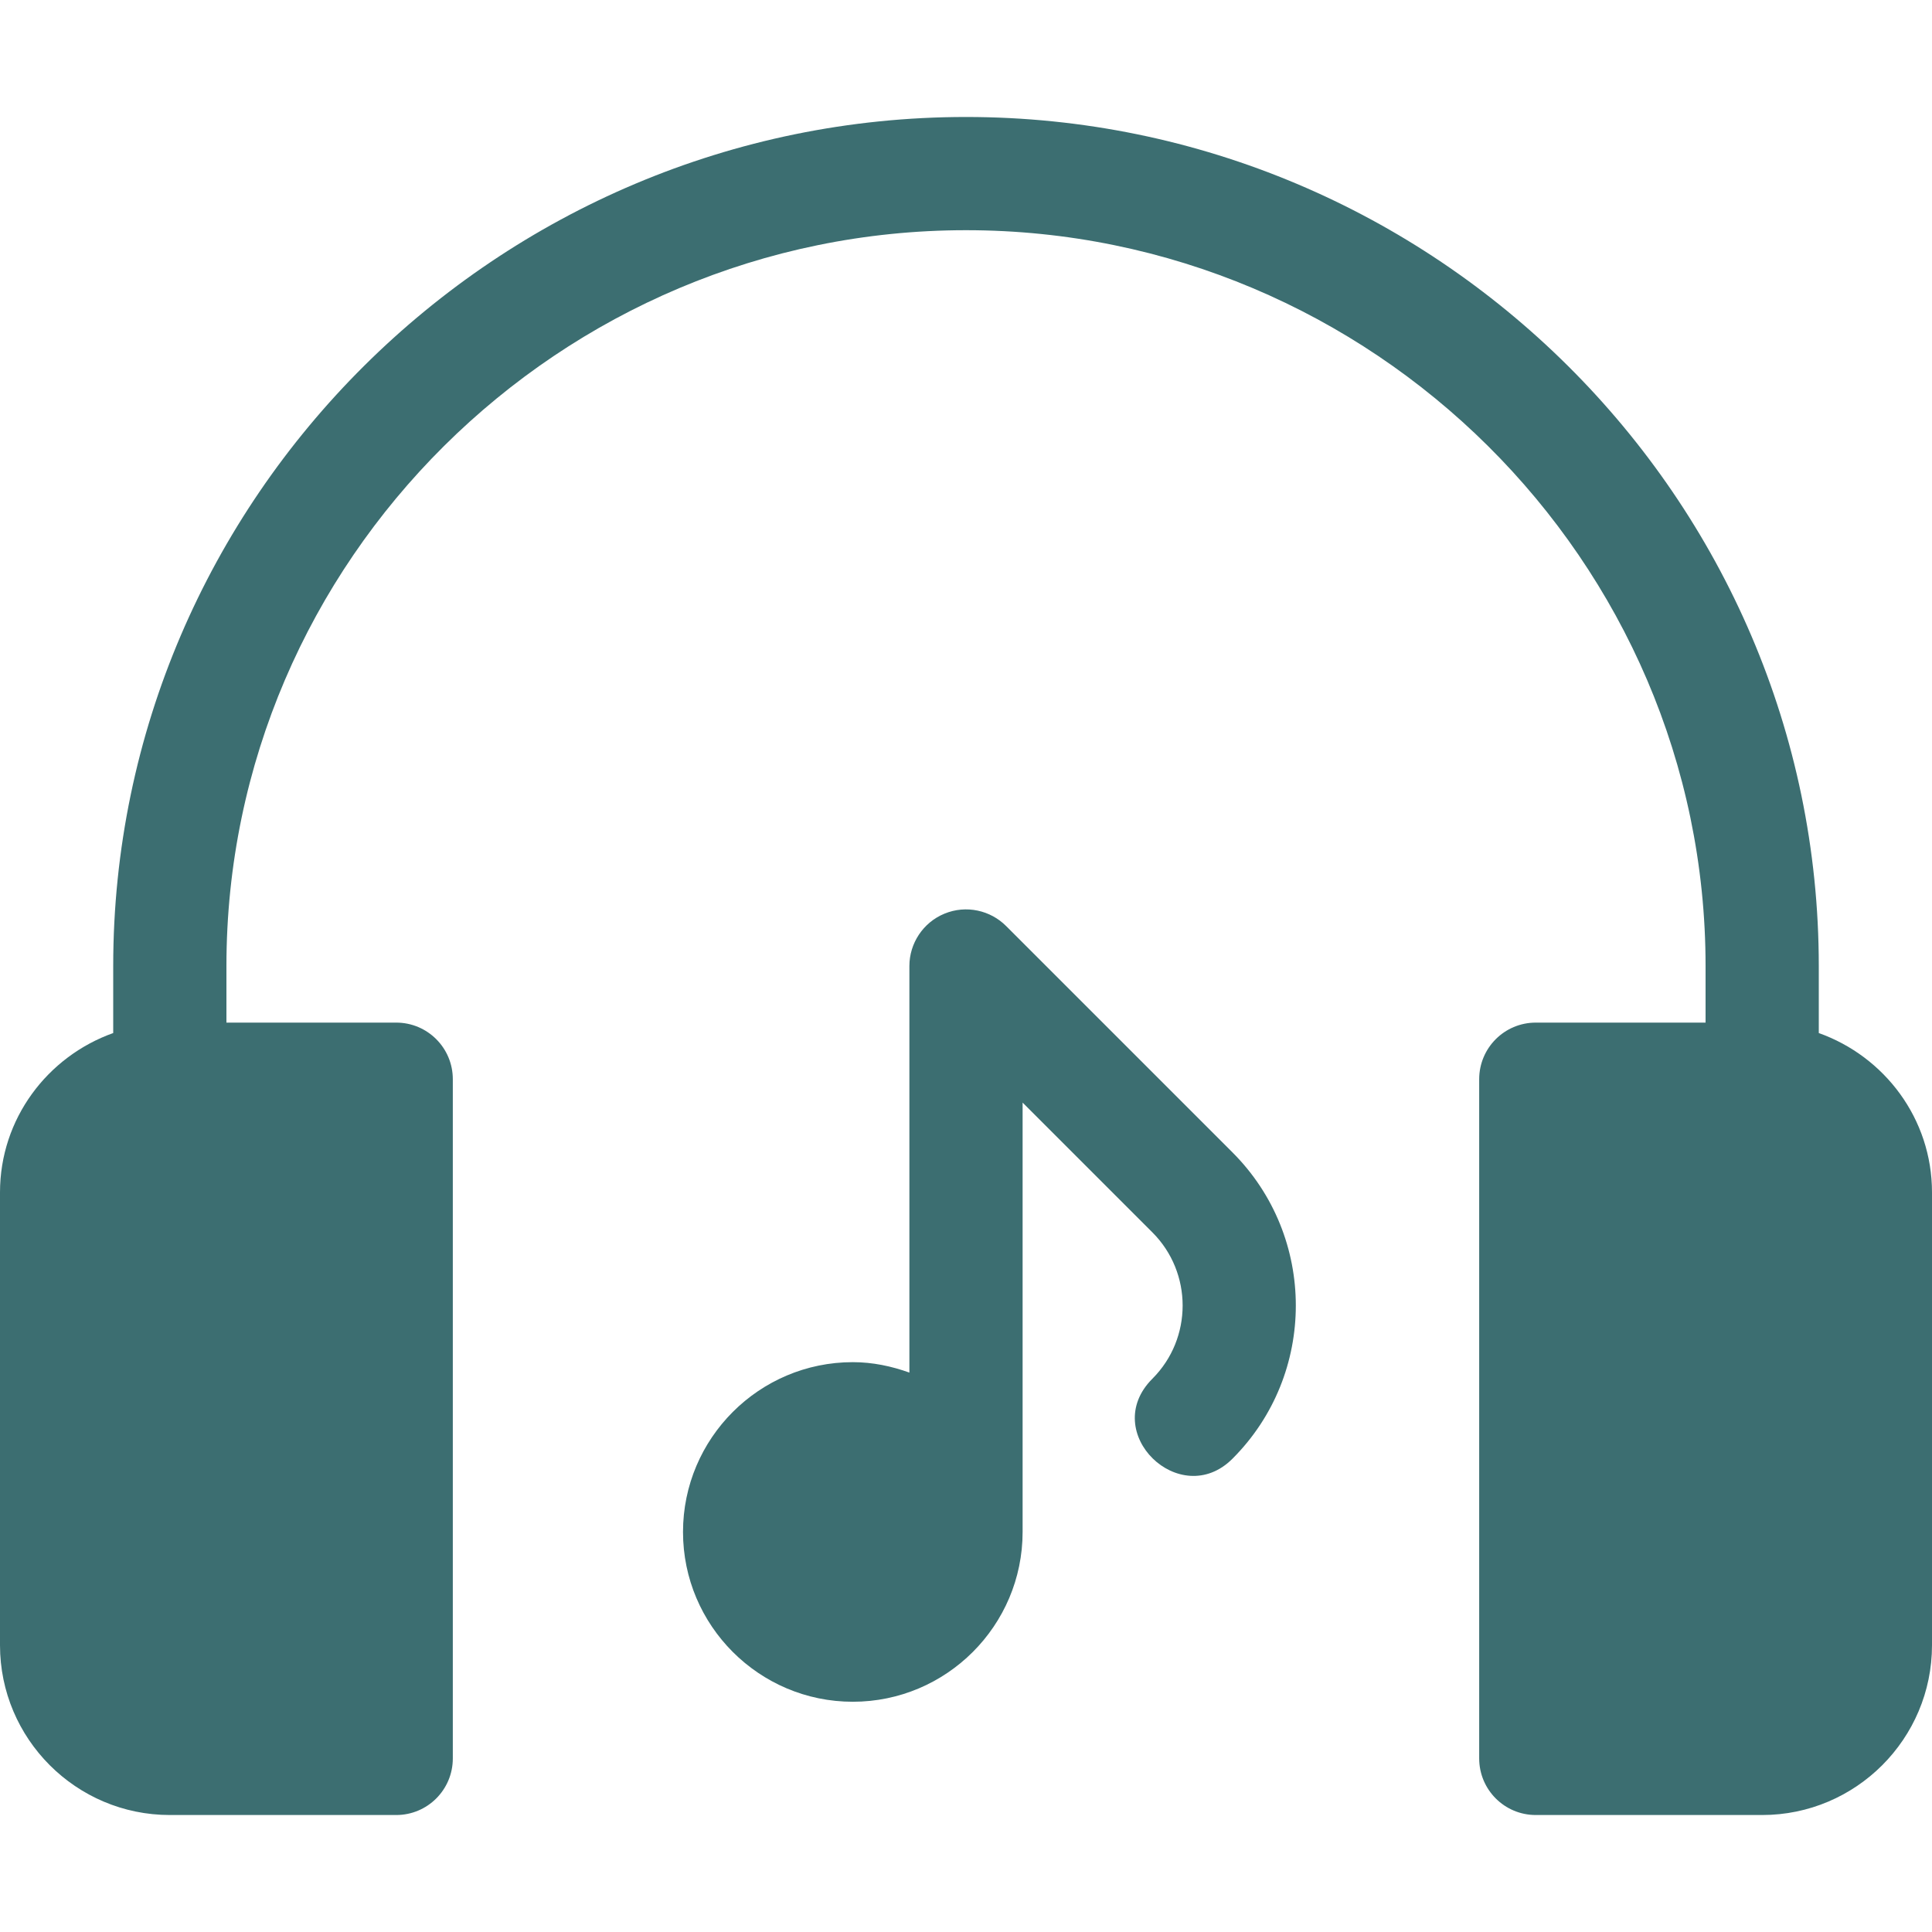
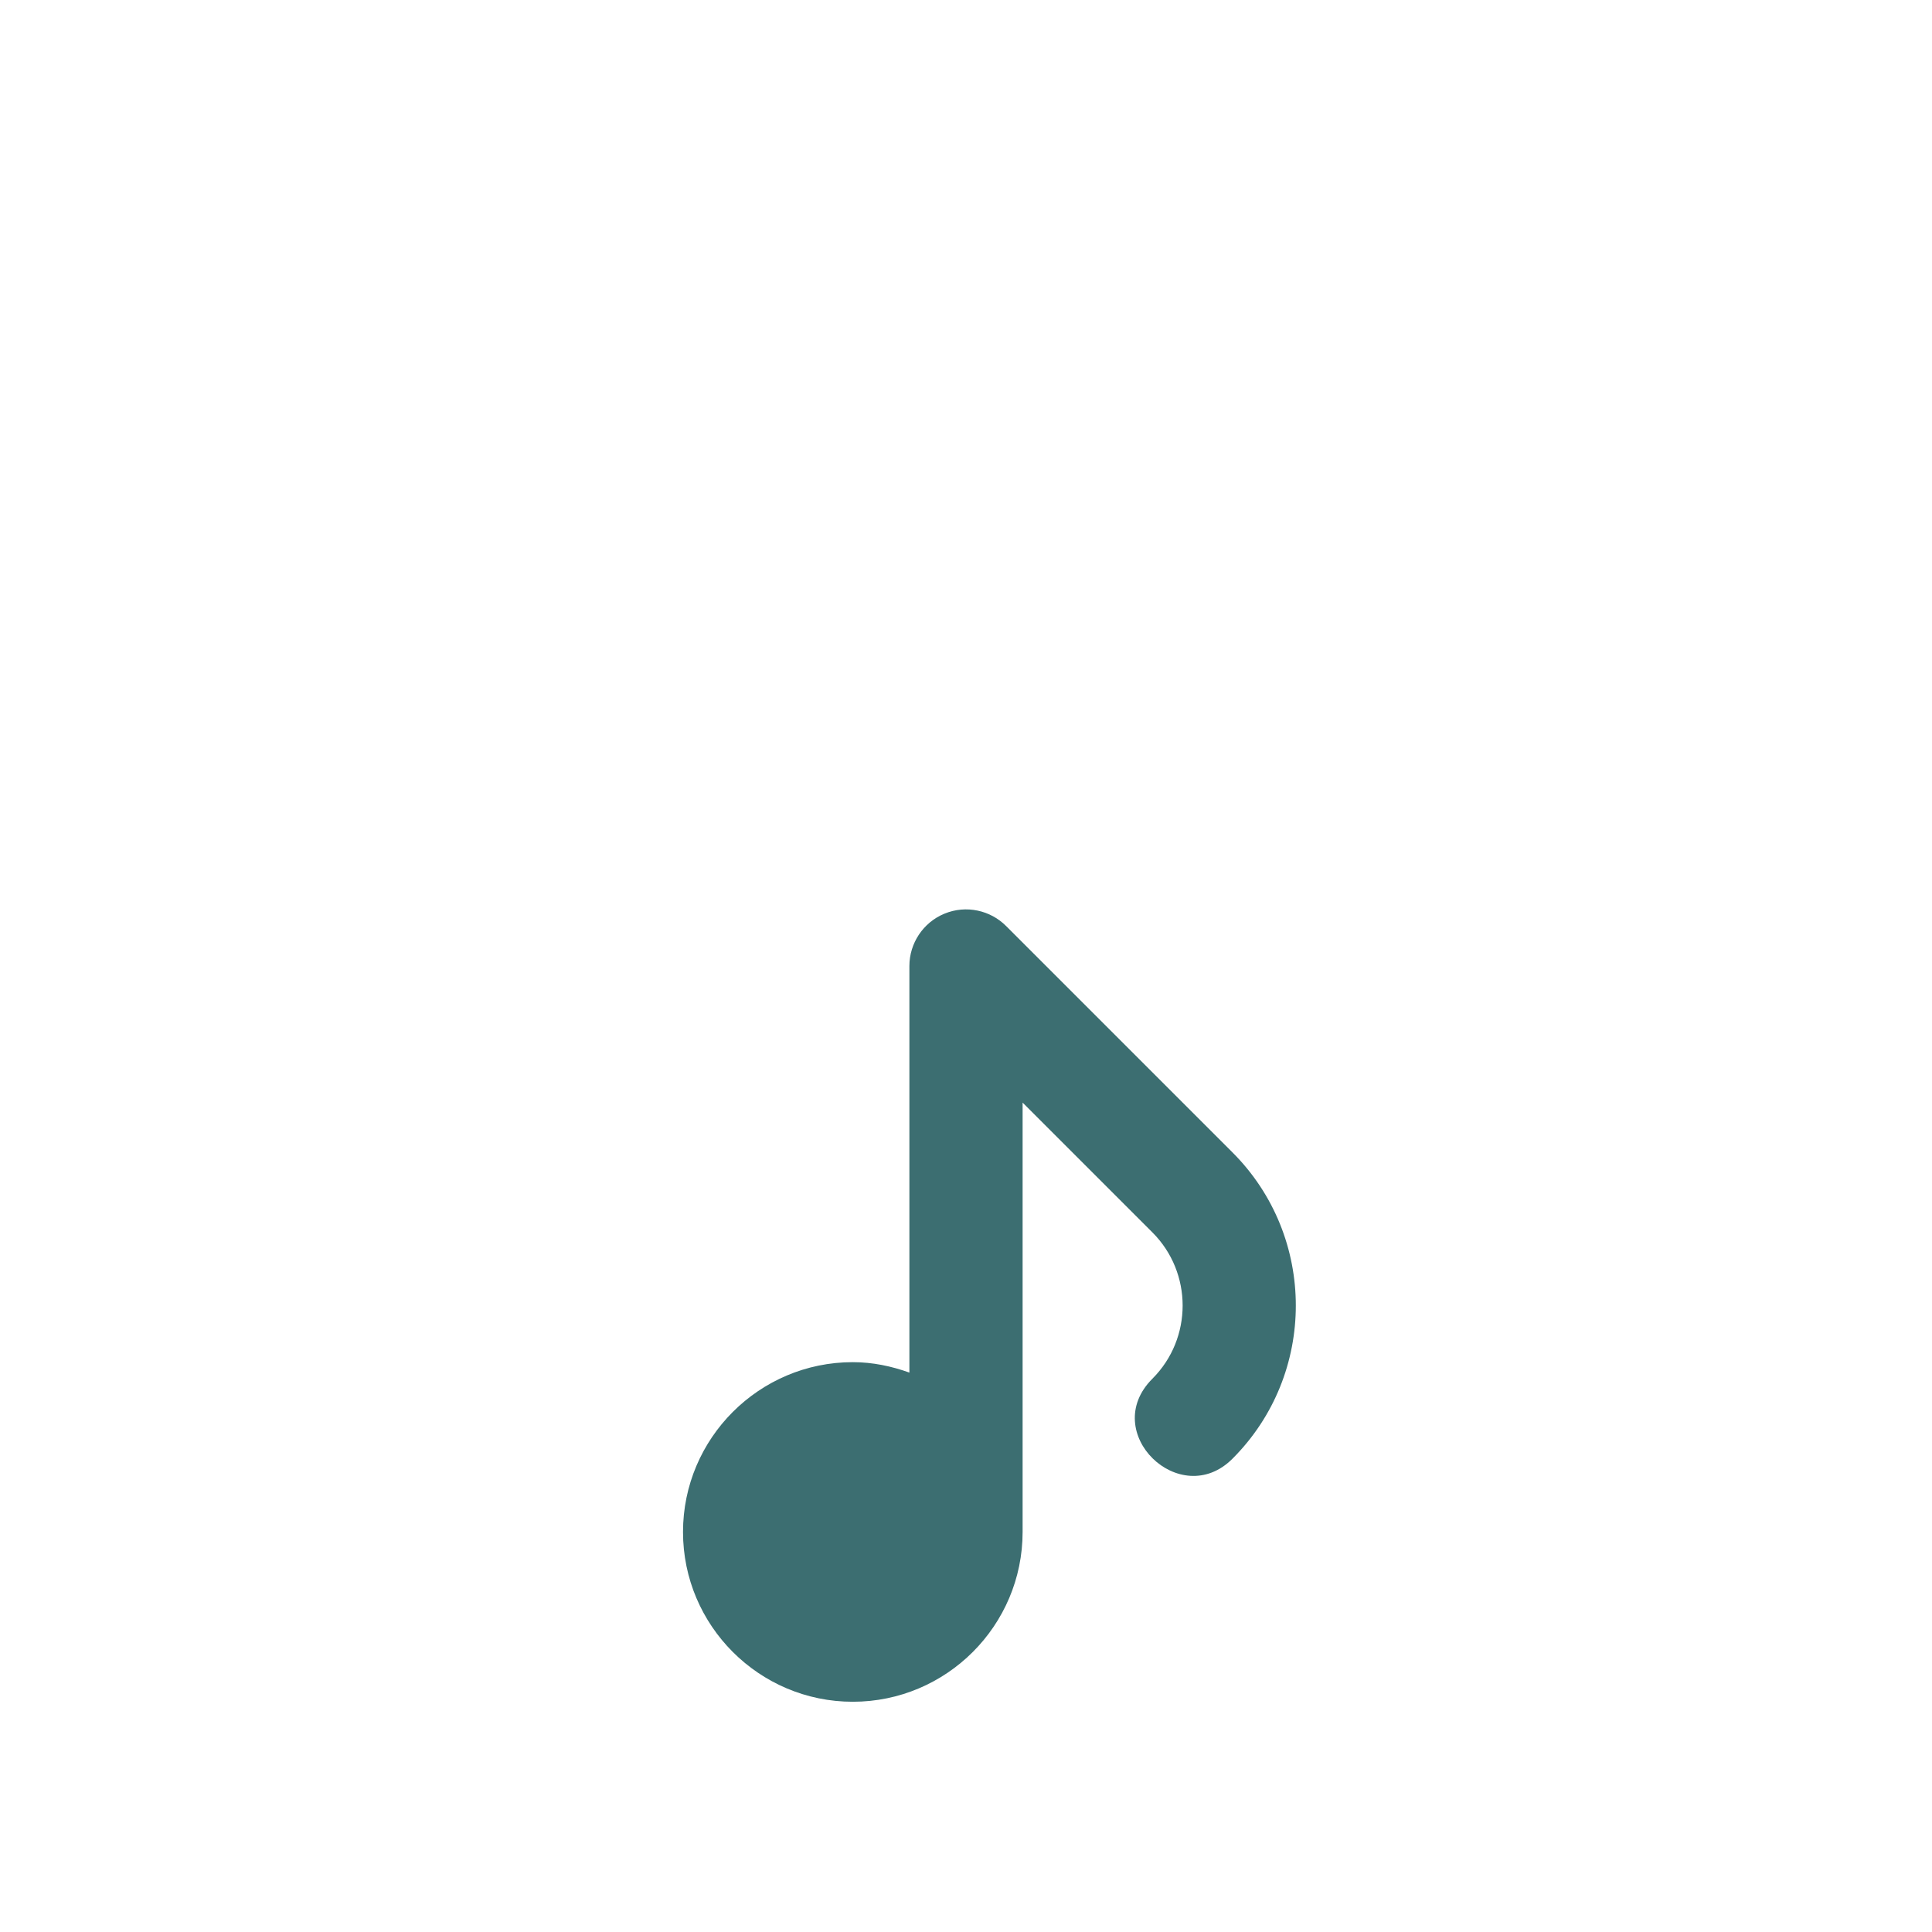
<svg xmlns="http://www.w3.org/2000/svg" width="40" height="40" viewBox="0 0 40 40" fill="none">
-   <path d="M37.656 21.388V20C37.656 10.307 29.693 2.422 20 2.422C10.307 2.422 2.344 10.307 2.344 20V21.388C0.983 21.873 0 23.162 0 24.688V34.062C0 36.001 1.577 37.578 3.516 37.578H8.203C8.851 37.578 9.375 37.054 9.375 36.406V22.344C9.375 21.696 8.851 21.172 8.203 21.172H4.688V20C4.688 11.6 11.6 4.766 20 4.766C28.4 4.766 35.312 11.6 35.312 20V21.172H31.797C31.149 21.172 30.625 21.696 30.625 22.344V36.406C30.625 37.054 31.149 37.578 31.797 37.578H36.484C38.423 37.578 40 36.001 40 34.062V24.688C40 23.162 39.017 21.873 37.656 21.388Z" fill="#3C6E71" />
  <path d="M20.83 19.172C20.507 18.848 20.004 18.73 19.553 18.917C19.111 19.099 18.828 19.532 18.828 19.999V28.418C18.46 28.286 18.069 28.202 17.656 28.202C15.718 28.202 14.141 29.779 14.141 31.718C14.141 33.656 15.718 35.233 17.656 35.233C19.595 35.233 21.172 33.656 21.172 31.718V22.828L23.859 25.515C24.694 26.35 24.694 27.71 23.859 28.545C22.748 29.656 24.435 31.283 25.516 30.202C27.266 28.454 27.266 25.606 25.516 23.858L20.83 19.172Z" fill="#3C6E71" />
</svg>